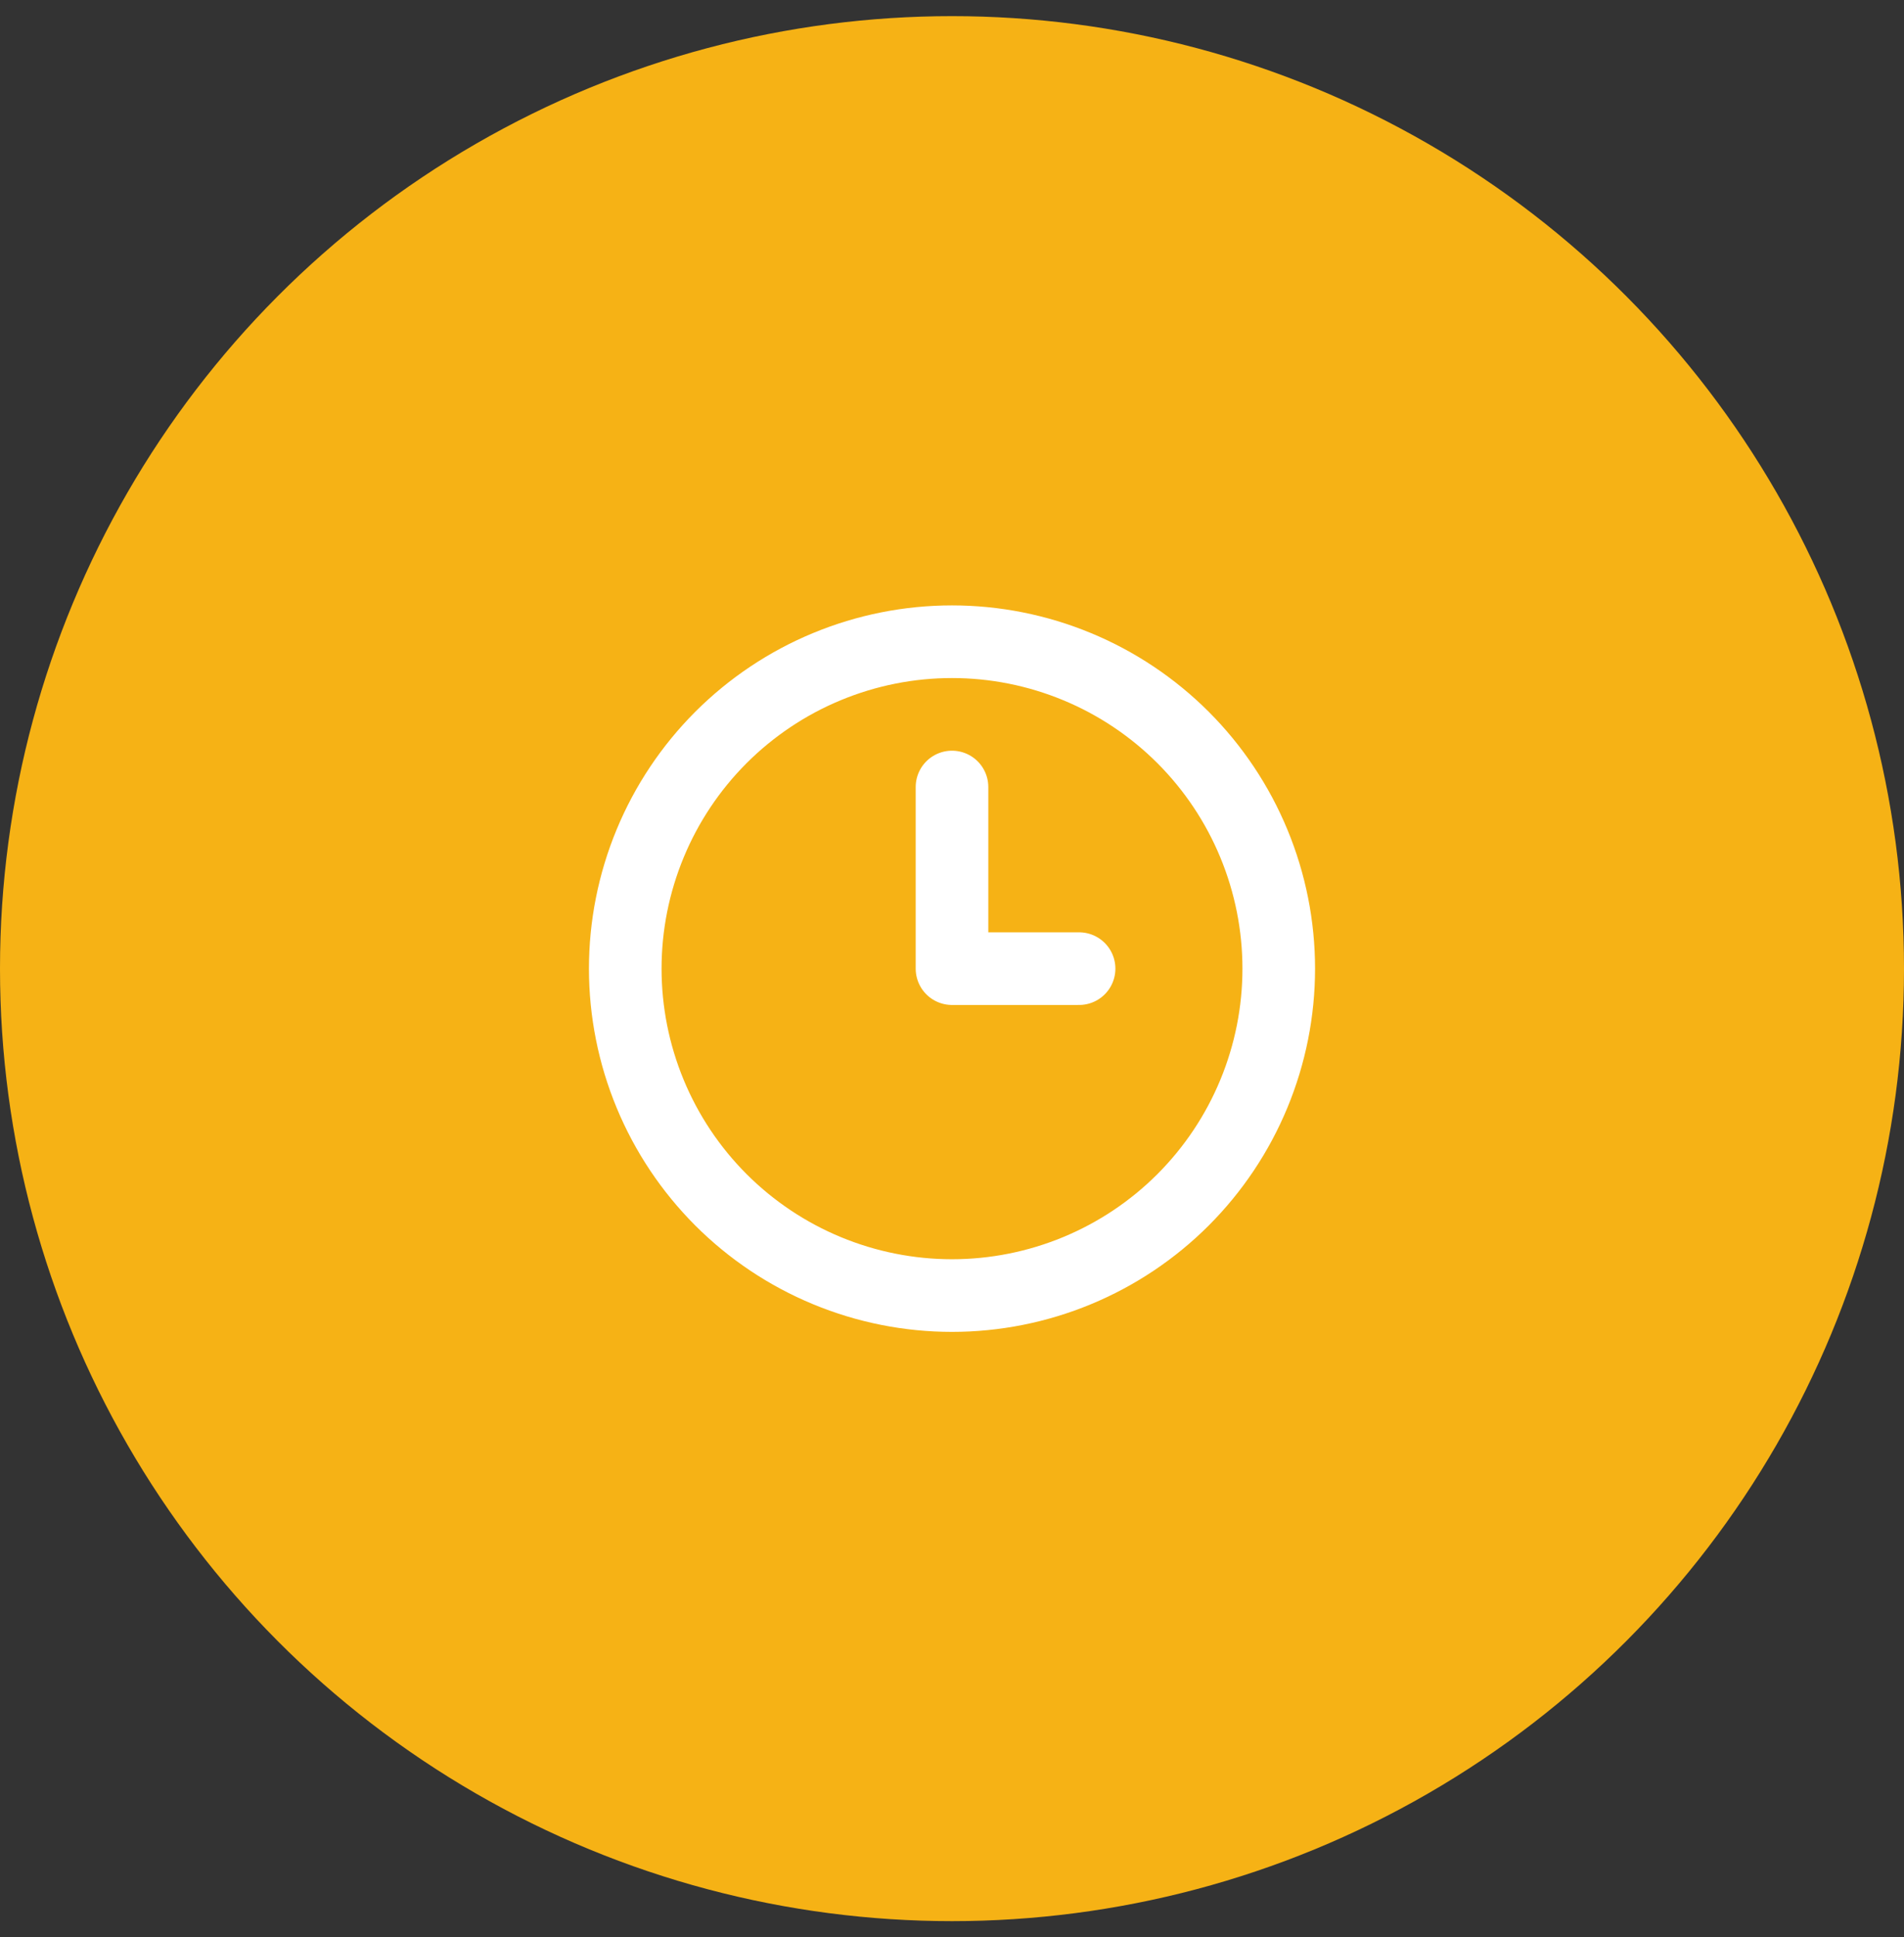
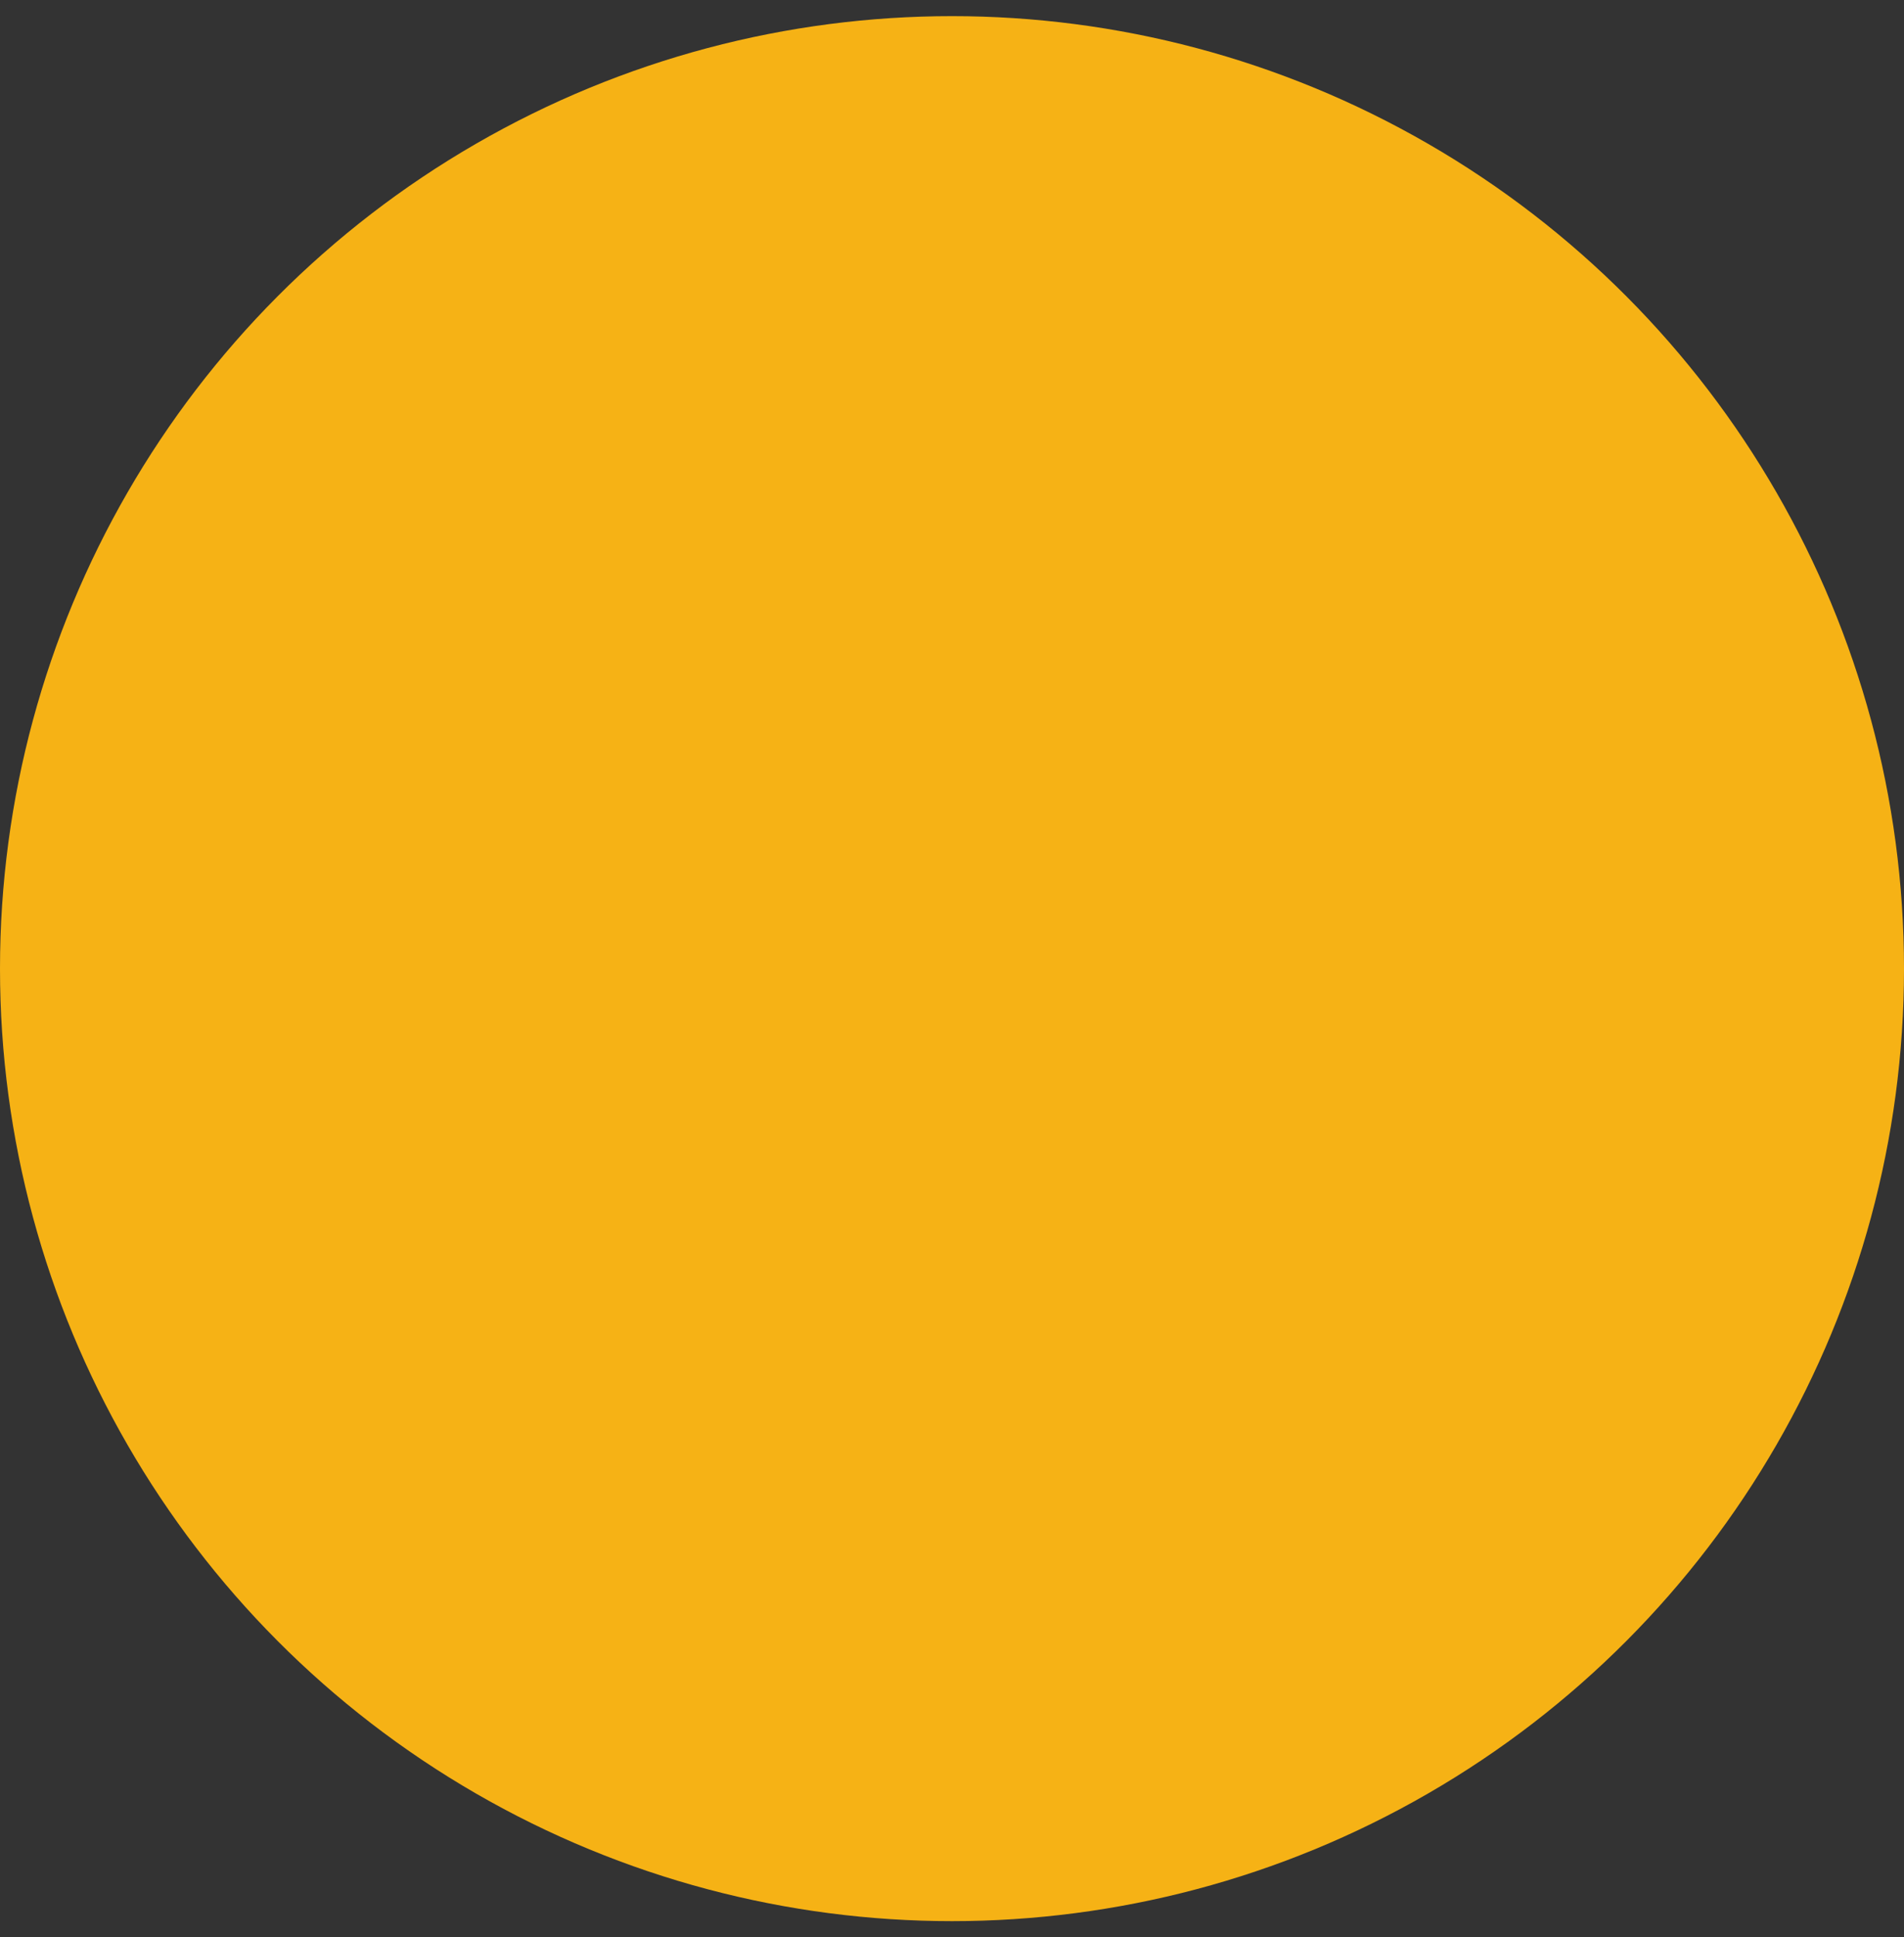
<svg xmlns="http://www.w3.org/2000/svg" width="59" height="60" viewBox="0 0 59 60" fill="none">
  <rect x="0" y="0" width="59" height="60" fill="#333333" stroke="none" />
  <circle cx="29.5" cy="30" r="29.5" fill="#F6B215" />
-   <path d="M33.438 30H29.5V24.375M19.375 30C19.375 31.33 19.637 32.646 20.146 33.875C20.654 35.103 21.4 36.219 22.34 37.16C23.281 38.1 24.397 38.846 25.625 39.354C26.854 39.863 28.17 40.125 29.5 40.125C30.83 40.125 32.146 39.863 33.375 39.354C34.603 38.846 35.719 38.1 36.66 37.16C37.6 36.219 38.346 35.103 38.854 33.875C39.363 32.646 39.625 31.33 39.625 30C39.625 28.67 39.363 27.354 38.854 26.125C38.346 24.897 37.6 23.781 36.66 22.84C35.719 21.9 34.603 21.154 33.375 20.646C32.146 20.137 30.83 19.875 29.5 19.875C28.17 19.875 26.854 20.137 25.625 20.646C24.397 21.154 23.281 21.9 22.34 22.84C21.4 23.781 20.654 24.897 20.146 26.125C19.637 27.354 19.375 28.67 19.375 30Z" stroke="white" stroke-width="2.25" stroke-linecap="round" stroke-linejoin="round" />
</svg>